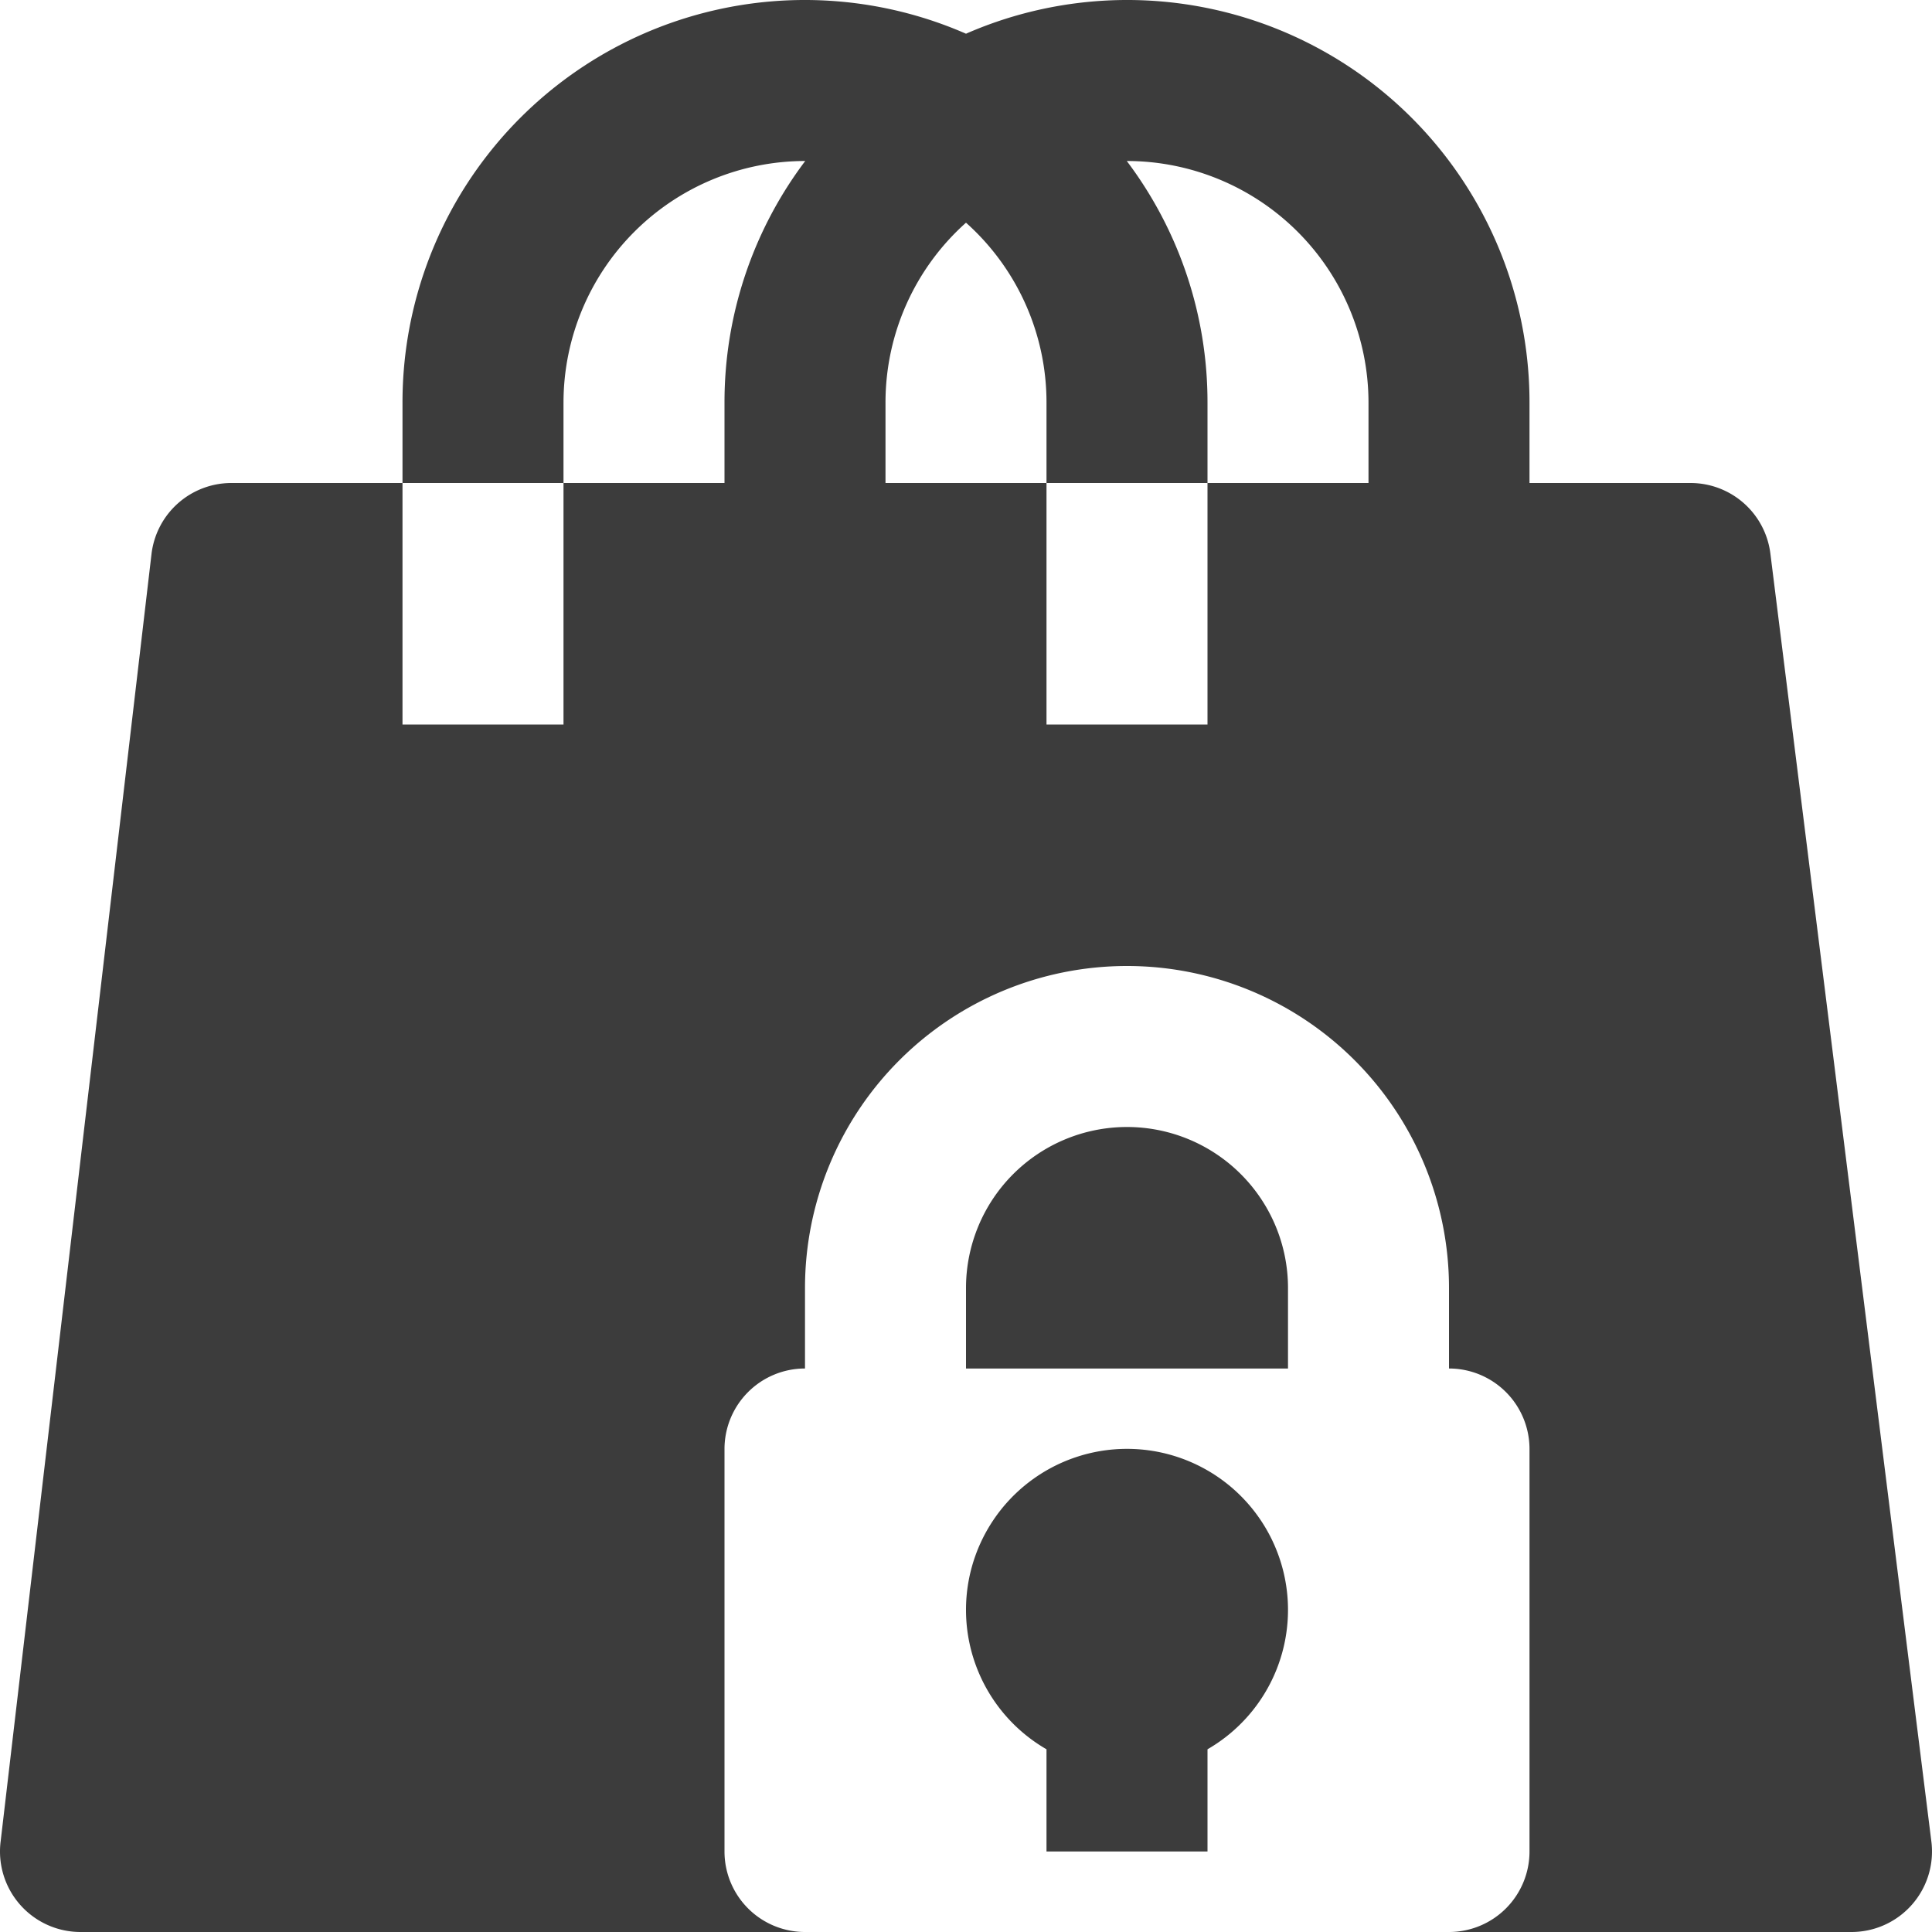
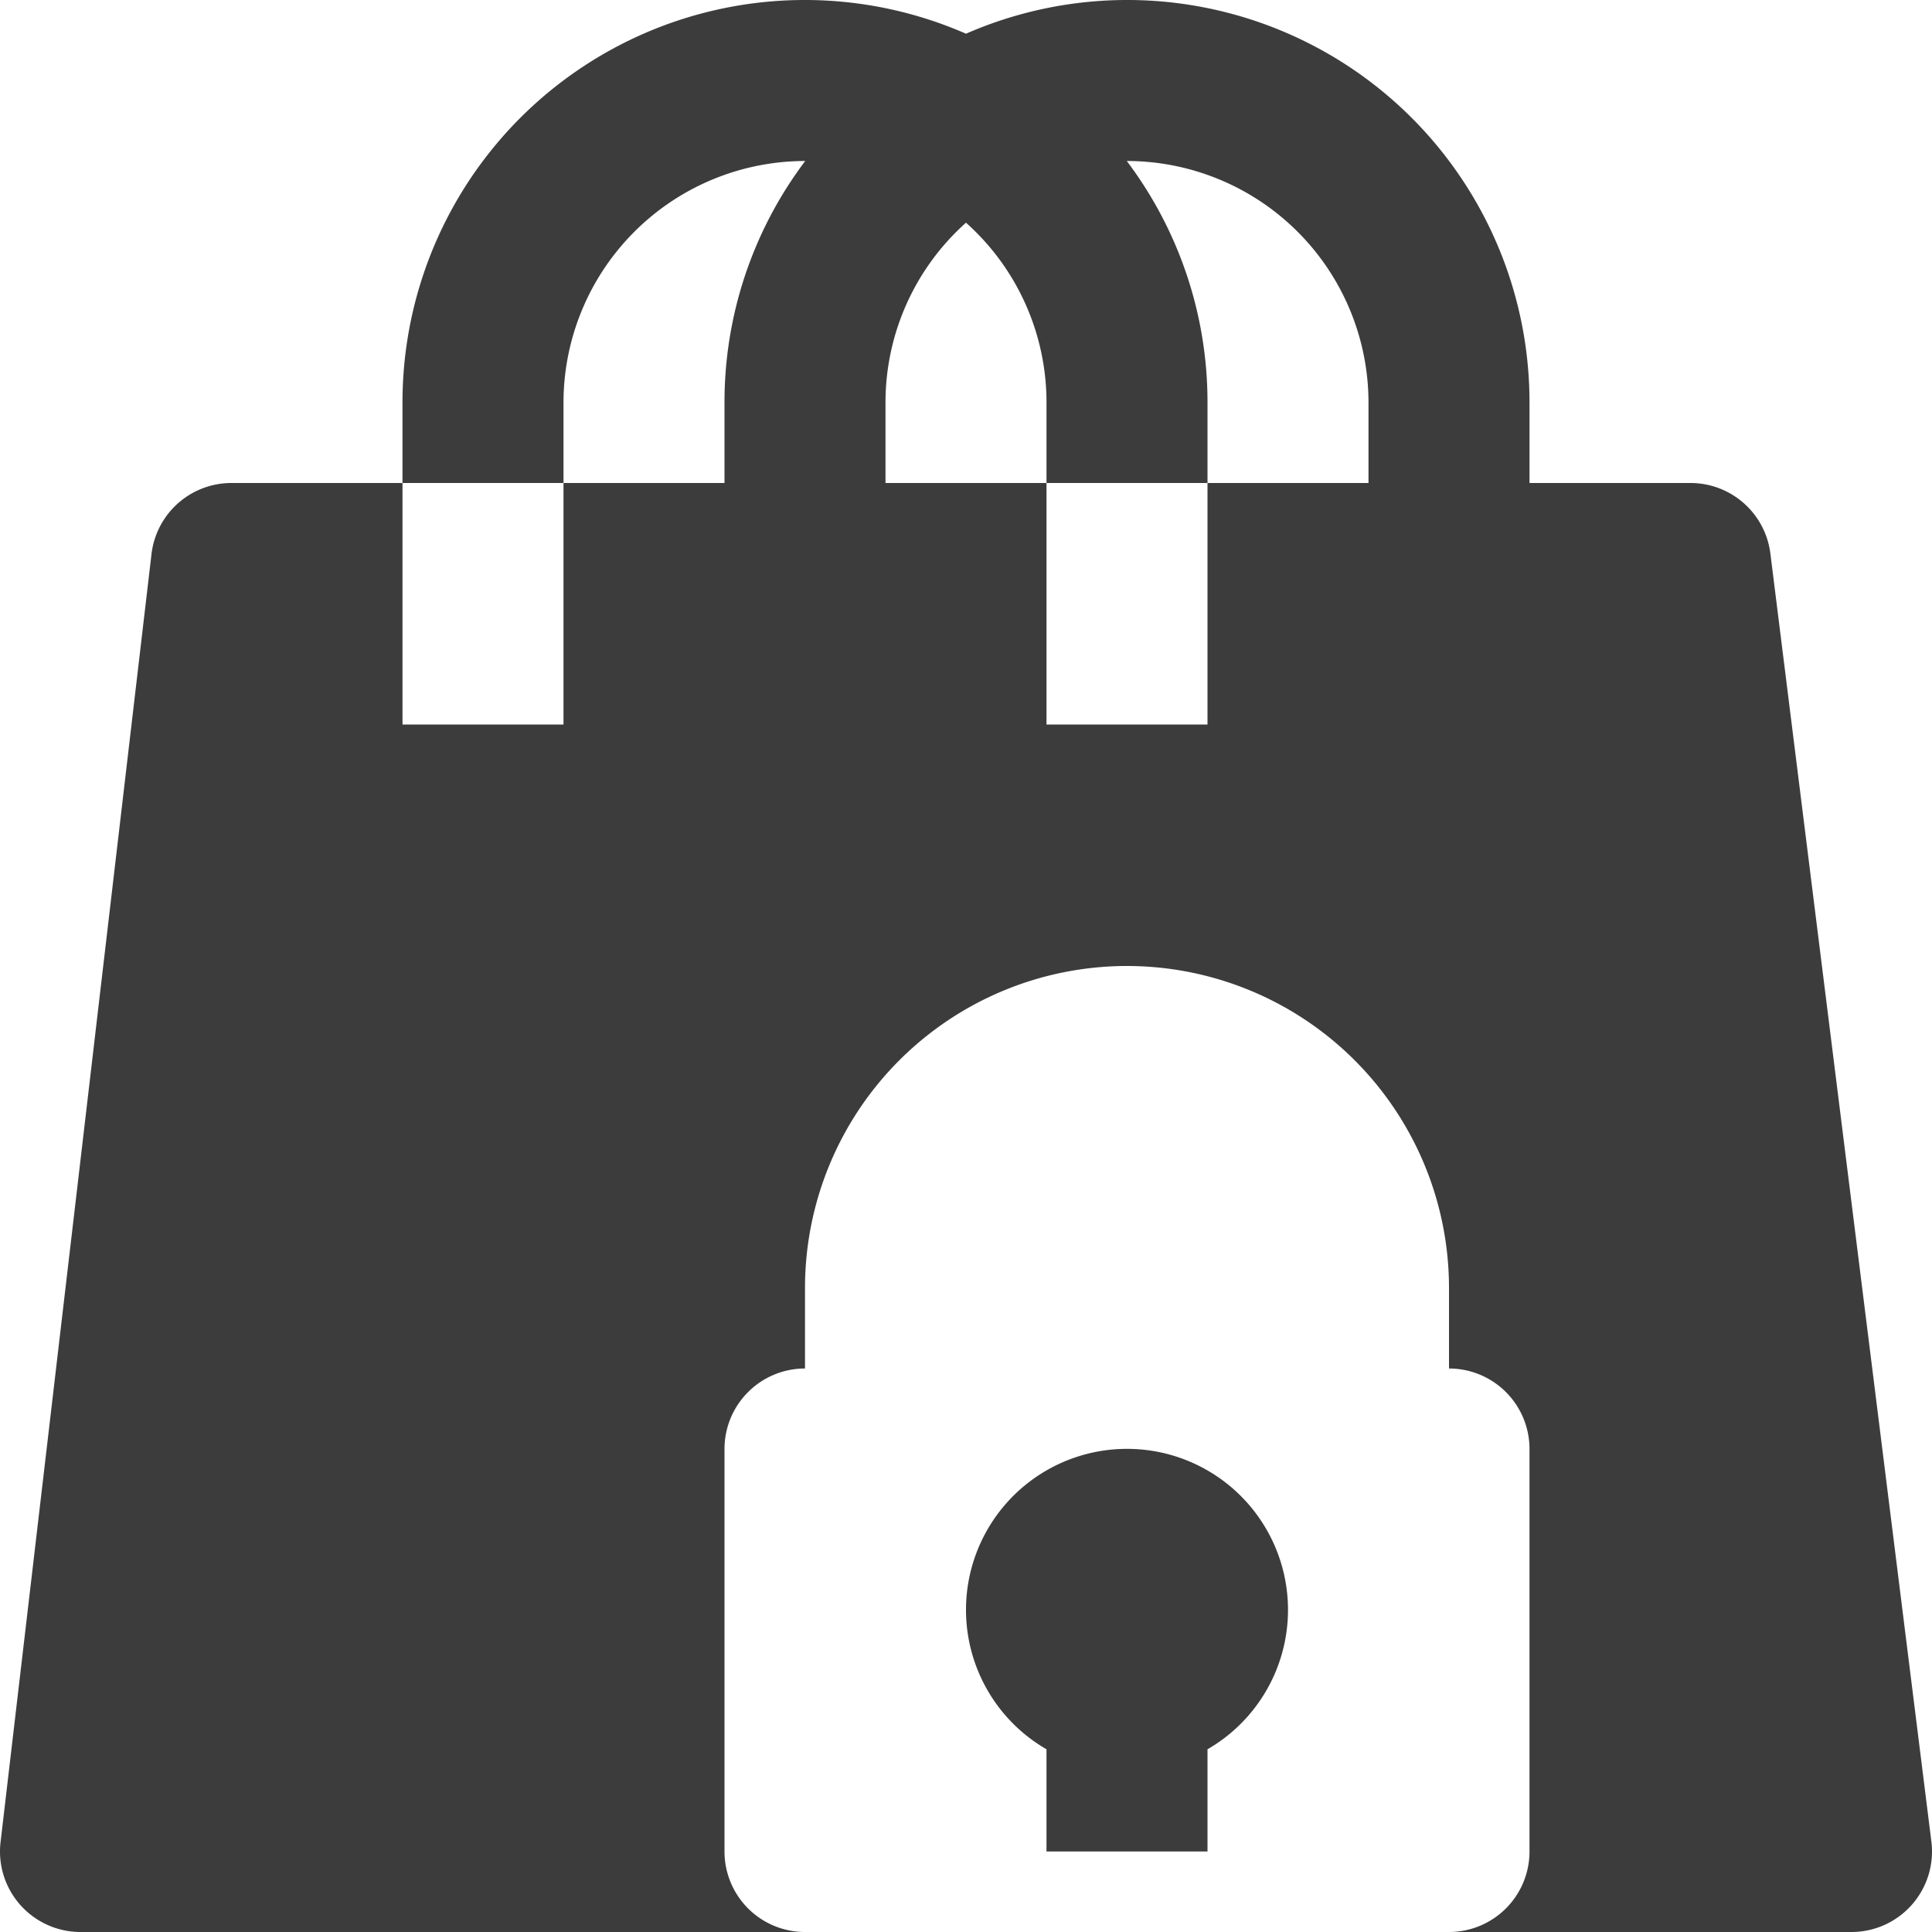
<svg xmlns="http://www.w3.org/2000/svg" version="1.1" width="512" height="512" x="0" y="0" viewBox="0 0 192 192" style="enable-background:new 0 0 512 512" xml:space="preserve" class="">
  <g>
    <g data-name="17-shopping">
-       <path d="M128 128a16 16 0 0 0-32 0v8h32z" fill="#3c3c3c" data-original="#000000" class="" />
      <path d="m191.938 183.008-16-128A8 8 0 0 0 168 48h-16v-8A39.98 39.98 0 0 0 96 3.35 39.98 39.98 0 0 0 40 40v8h16v-8a24.027 24.027 0 0 1 24-24h.022A39.785 39.785 0 0 0 72 40v8H56v24H40V48H23a8 8 0 0 0-7.938 7.008l-15 128A8 8 0 0 0 8 192h72a8 8 0 0 1-8-8v-40a8 8 0 0 1 8-8v-8a32 32 0 0 1 64 0v8a8 8 0 0 1 8 8v40a8 8 0 0 1-8 8h40a8 8 0 0 0 7.938-8.992zM136 48h-16v24h-16V48H88v-8a23.943 23.943 0 0 1 8-17.869A23.943 23.943 0 0 1 104 40v8h16v-8a39.785 39.785 0 0 0-8.022-24H112a24.028 24.028 0 0 1 24 24z" fill="#3c3c3c" data-original="#000000" class="" />
      <path d="M104 173.842V184h16v-10.158a16 16 0 1 0-16 0z" fill="#3c3c3c" data-original="#000000" class="" />
    </g>
  </g>
</svg>